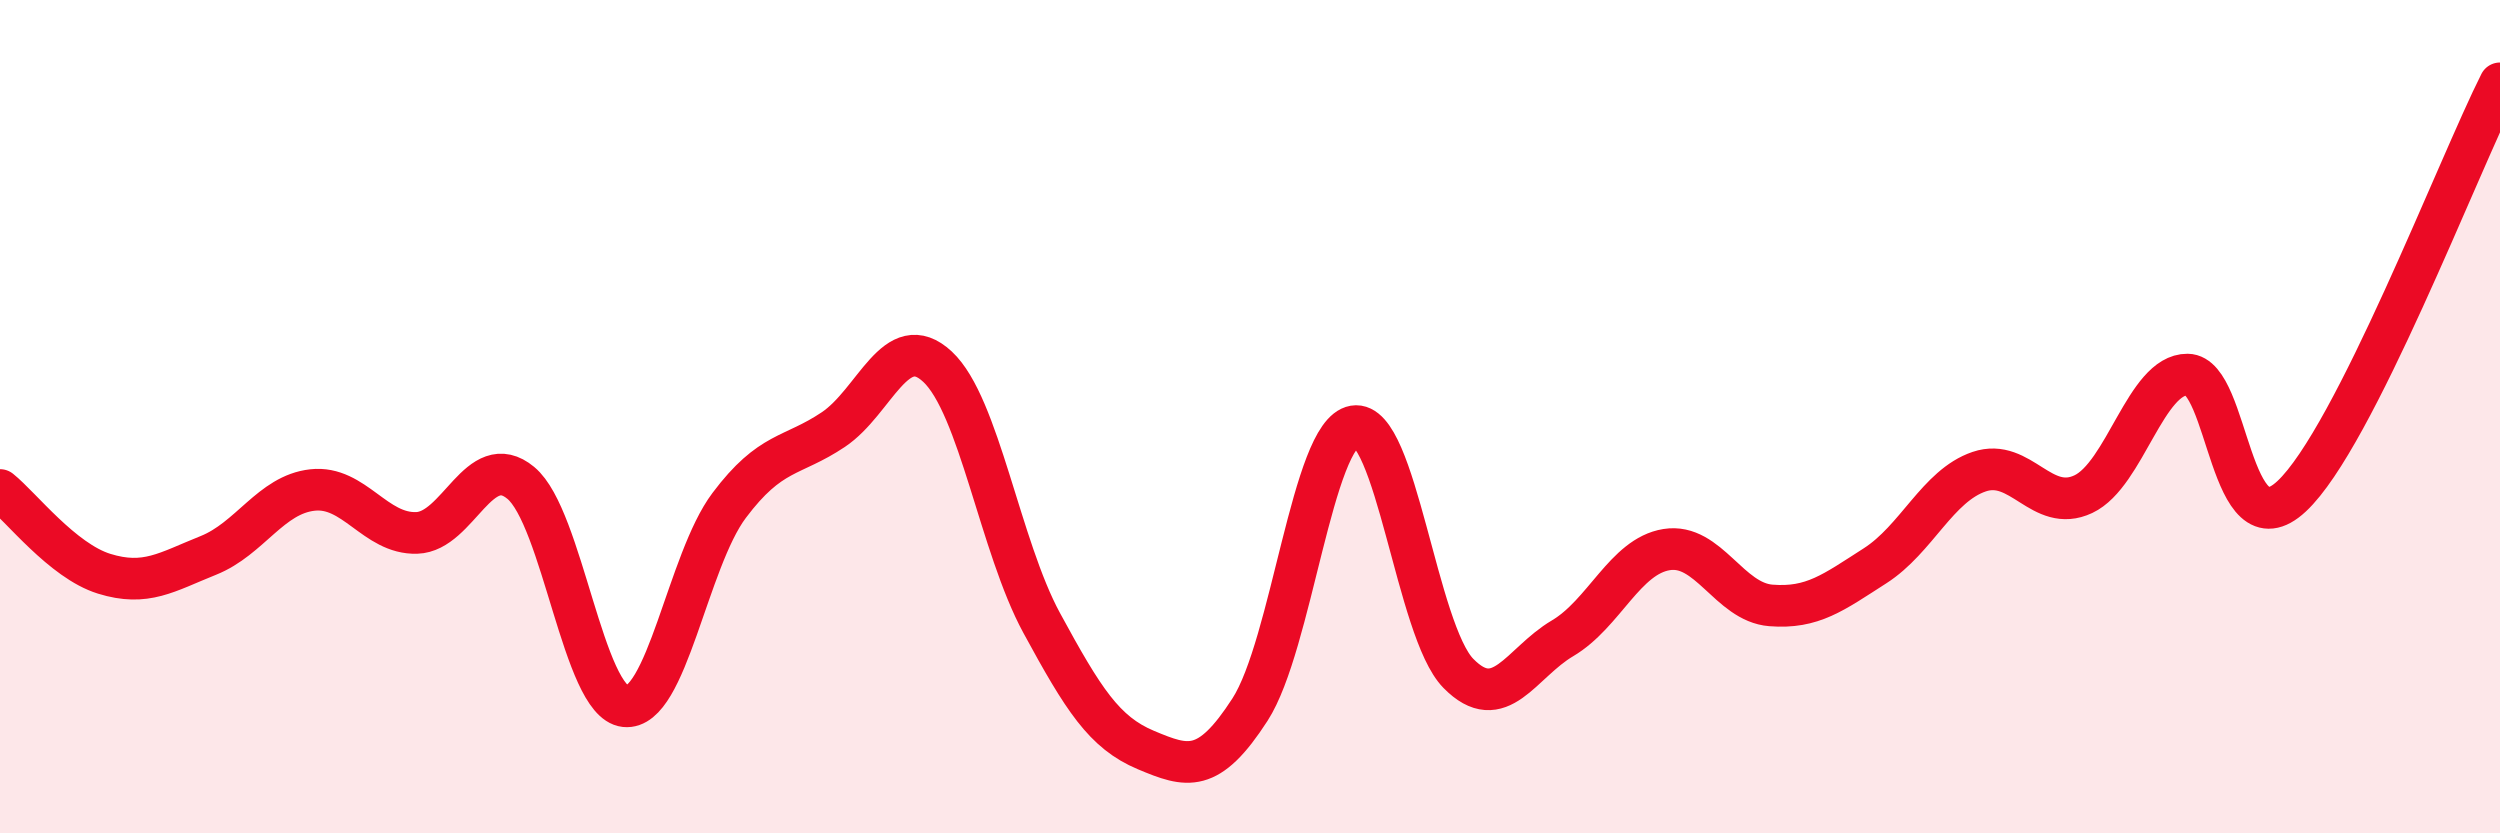
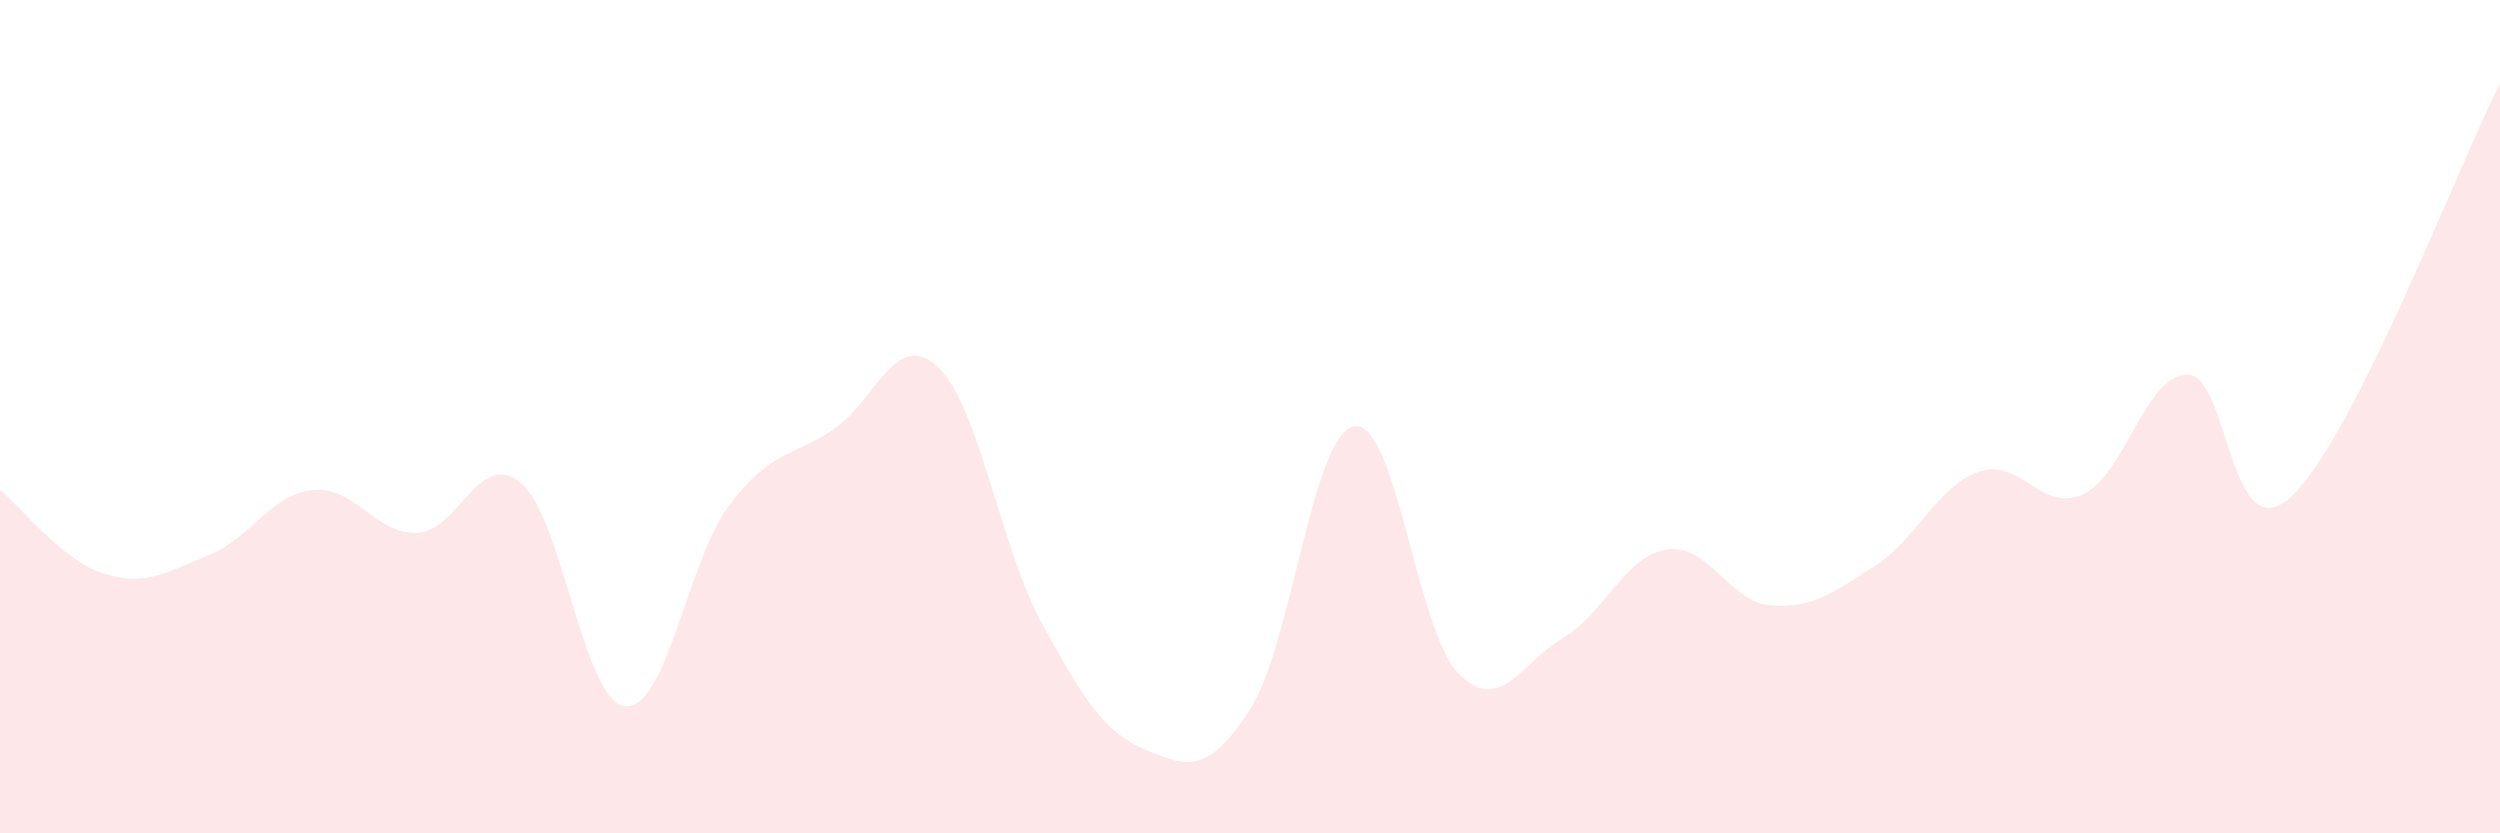
<svg xmlns="http://www.w3.org/2000/svg" width="60" height="20" viewBox="0 0 60 20">
  <path d="M 0,11.76 C 0.5,12.16 1.5,13.46 2.5,13.77 C 3.5,14.08 4,13.73 5,13.33 C 6,12.93 6.5,11.87 7.5,11.76 C 8.5,11.65 9,12.82 10,12.79 C 11,12.76 11.5,10.76 12.5,11.59 C 13.5,12.42 14,16.84 15,16.95 C 16,17.06 16.5,13.46 17.5,12.13 C 18.5,10.8 19,10.98 20,10.31 C 21,9.64 21.5,7.87 22.5,8.8 C 23.5,9.73 24,13.11 25,14.95 C 26,16.79 26.5,17.58 27.5,18 C 28.5,18.42 29,18.58 30,17.03 C 31,15.48 31.5,10.4 32.5,10.23 C 33.5,10.06 34,15.14 35,16.16 C 36,17.18 36.5,15.91 37.5,15.32 C 38.5,14.73 39,13.35 40,13.19 C 41,13.03 41.5,14.45 42.5,14.53 C 43.5,14.61 44,14.22 45,13.58 C 46,12.94 46.5,11.66 47.5,11.32 C 48.5,10.98 49,12.33 50,11.86 C 51,11.39 51.5,8.98 52.5,8.99 C 53.5,9 53.5,13.31 55,11.91 C 56.5,10.51 59,3.98 60,2L60 20L0 20Z" fill="#EB0A25" opacity="0.1" stroke-linecap="round" stroke-linejoin="round" />
-   <path d="M 0,11.76 C 0.5,12.16 1.5,13.46 2.5,13.77 C 3.5,14.08 4,13.73 5,13.33 C 6,12.93 6.5,11.87 7.5,11.76 C 8.5,11.65 9,12.82 10,12.79 C 11,12.76 11.5,10.76 12.5,11.59 C 13.5,12.42 14,16.84 15,16.95 C 16,17.06 16.5,13.46 17.5,12.13 C 18.5,10.8 19,10.98 20,10.31 C 21,9.64 21.5,7.87 22.5,8.8 C 23.5,9.73 24,13.11 25,14.95 C 26,16.79 26.5,17.58 27.5,18 C 28.5,18.42 29,18.58 30,17.03 C 31,15.48 31.5,10.4 32.5,10.23 C 33.5,10.06 34,15.14 35,16.16 C 36,17.18 36.5,15.91 37.5,15.32 C 38.5,14.73 39,13.35 40,13.19 C 41,13.03 41.5,14.45 42.5,14.53 C 43.5,14.61 44,14.22 45,13.58 C 46,12.94 46.5,11.66 47.5,11.32 C 48.5,10.98 49,12.33 50,11.86 C 51,11.39 51.5,8.98 52.5,8.99 C 53.5,9 53.5,13.31 55,11.91 C 56.5,10.51 59,3.98 60,2" stroke="#EB0A25" stroke-width="1" fill="none" stroke-linecap="round" stroke-linejoin="round" />
</svg>